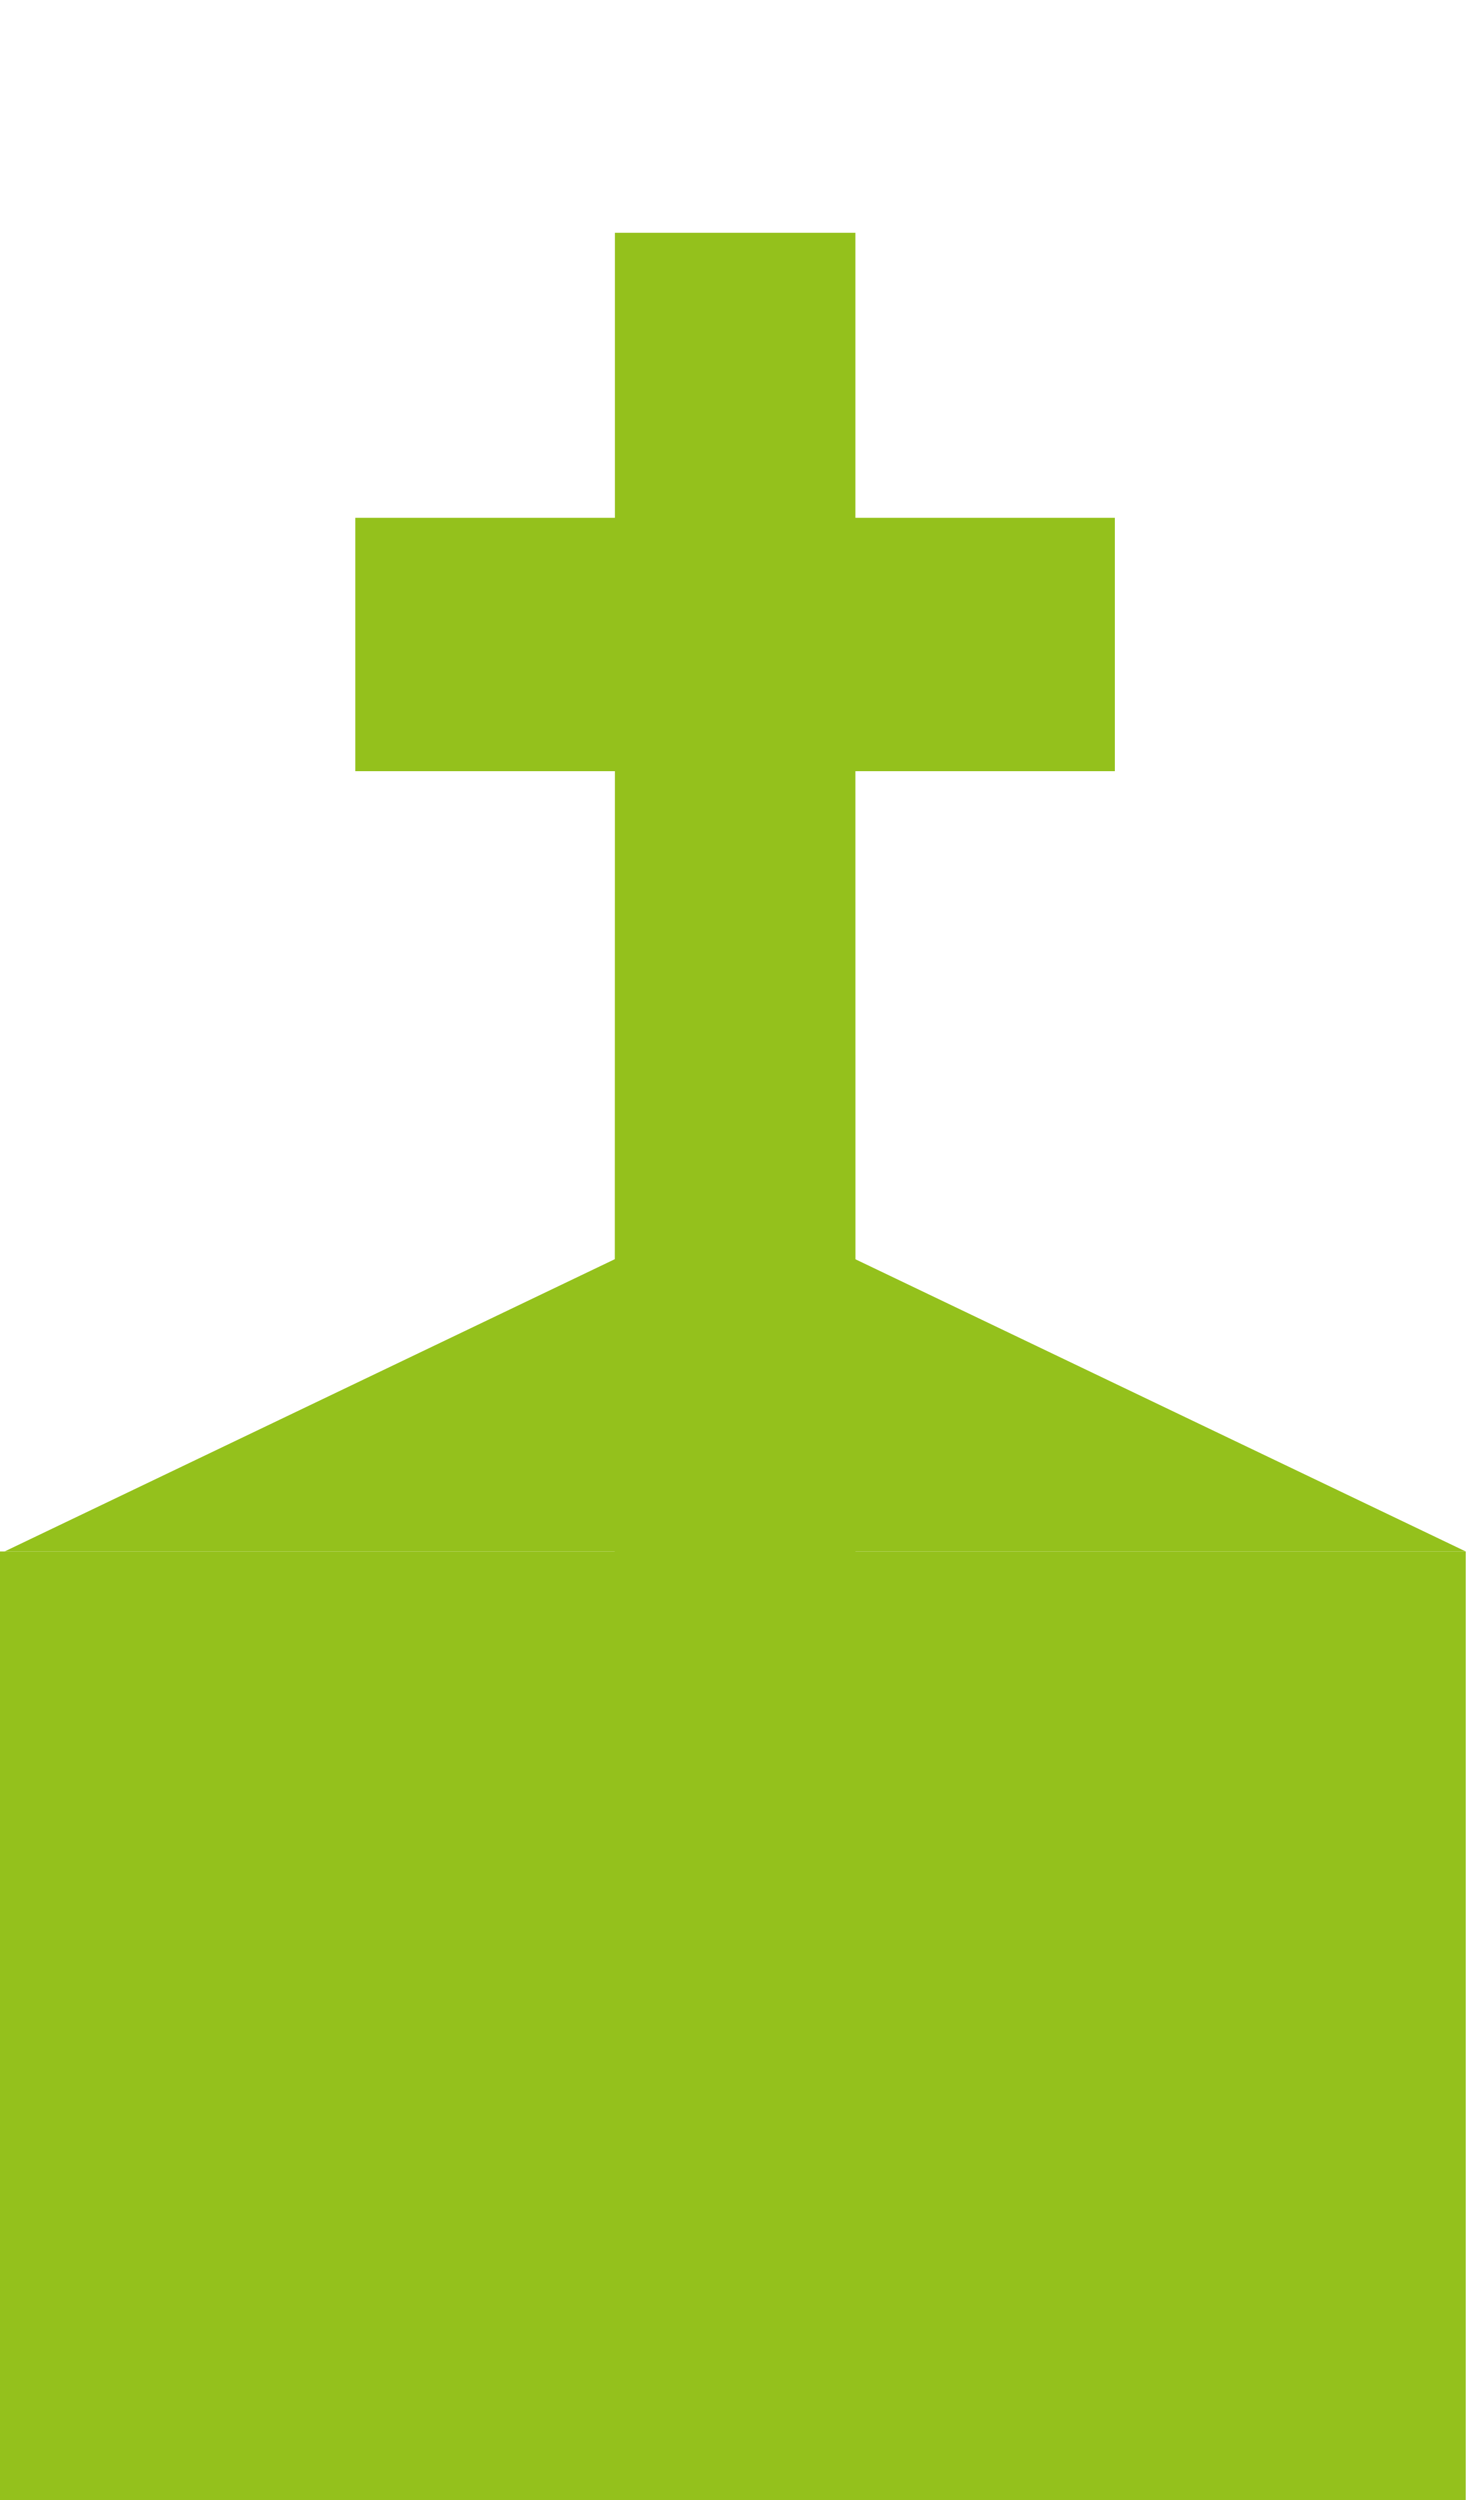
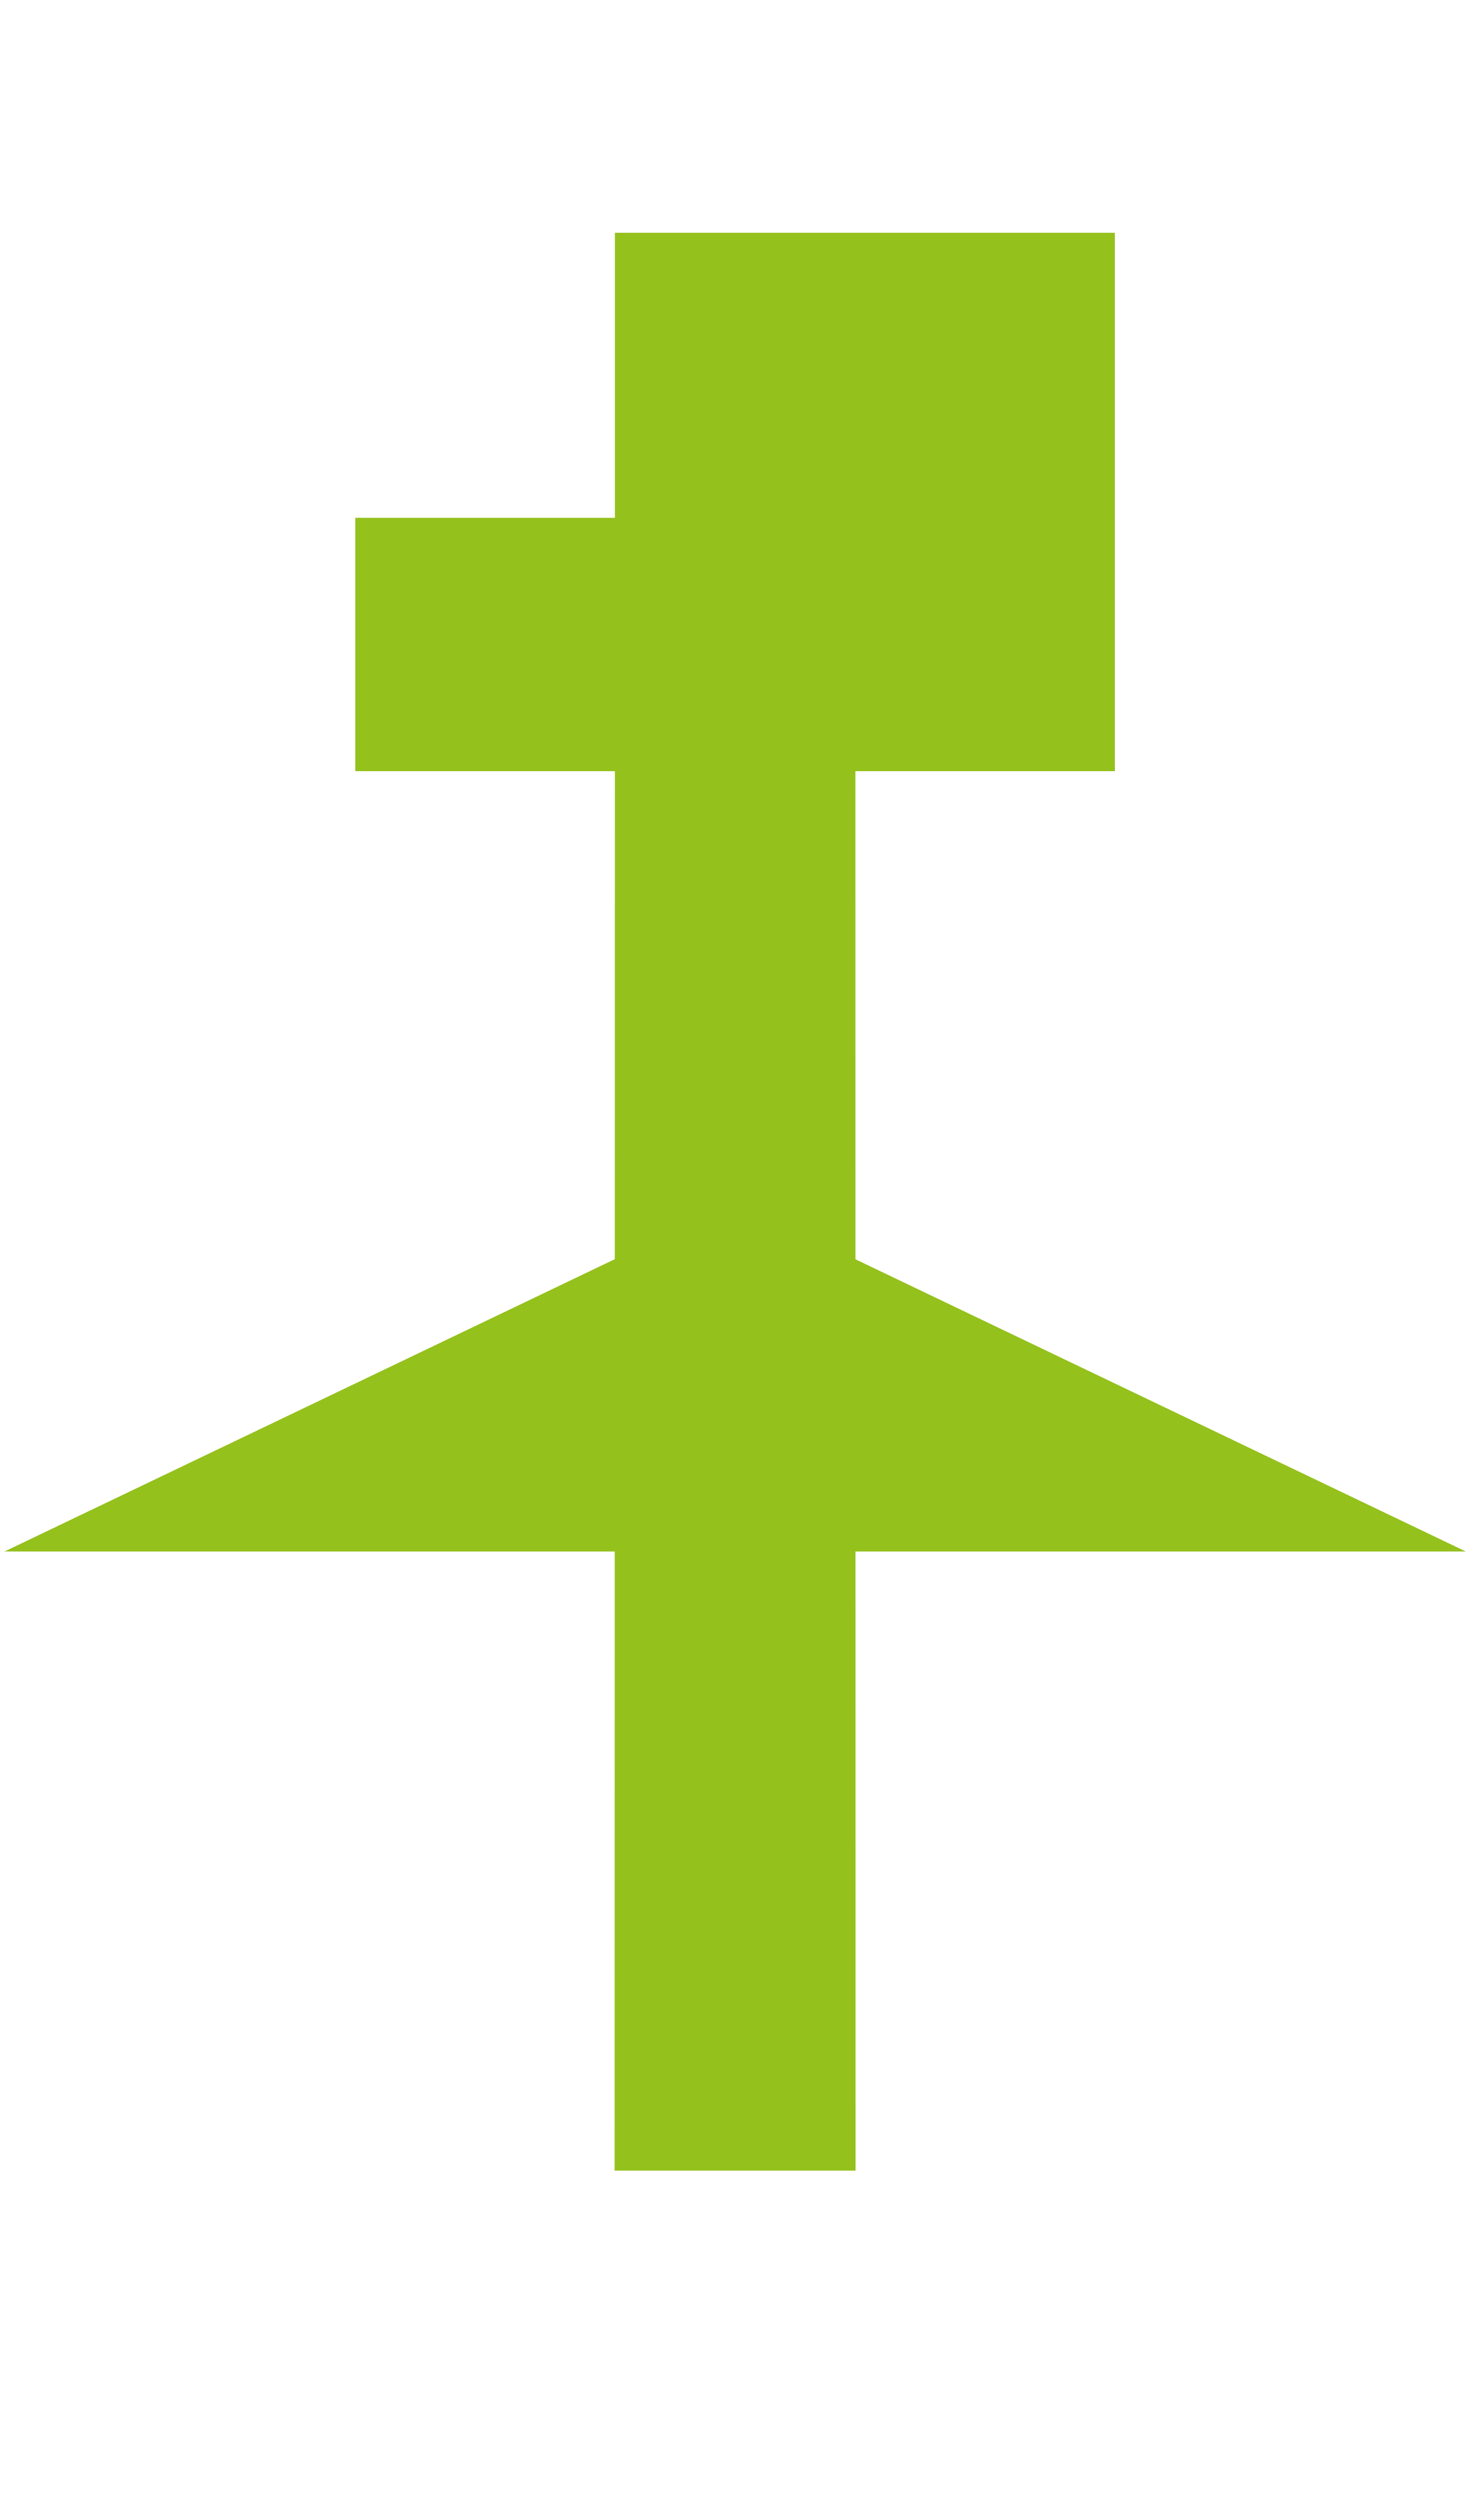
<svg xmlns="http://www.w3.org/2000/svg" version="1.1" id="Ebene_1" x="0px" y="0px" width="10px" height="17px" viewBox="0 0 10 17" enable-background="new 0 0 10 17" xml:space="preserve">
-   <path id="Combined-Shape" fill="#94C11C" d="M5.819,5.244h1.765V3.521H5.819V1.583H4.183v1.938H2.417v1.723h1.766L4.181,14.76H5.82  L5.819,5.244z" />
+   <path id="Combined-Shape" fill="#94C11C" d="M5.819,5.244h1.765V3.521V1.583H4.183v1.938H2.417v1.723h1.766L4.181,14.76H5.82  L5.819,5.244z" />
  <polygon fill="#94C11C" points="0.031,10.55 5,8.171 9.971,10.55 " />
-   <rect y="10.55" fill="#94C11C" width="9.971" height="6.45" />
</svg>